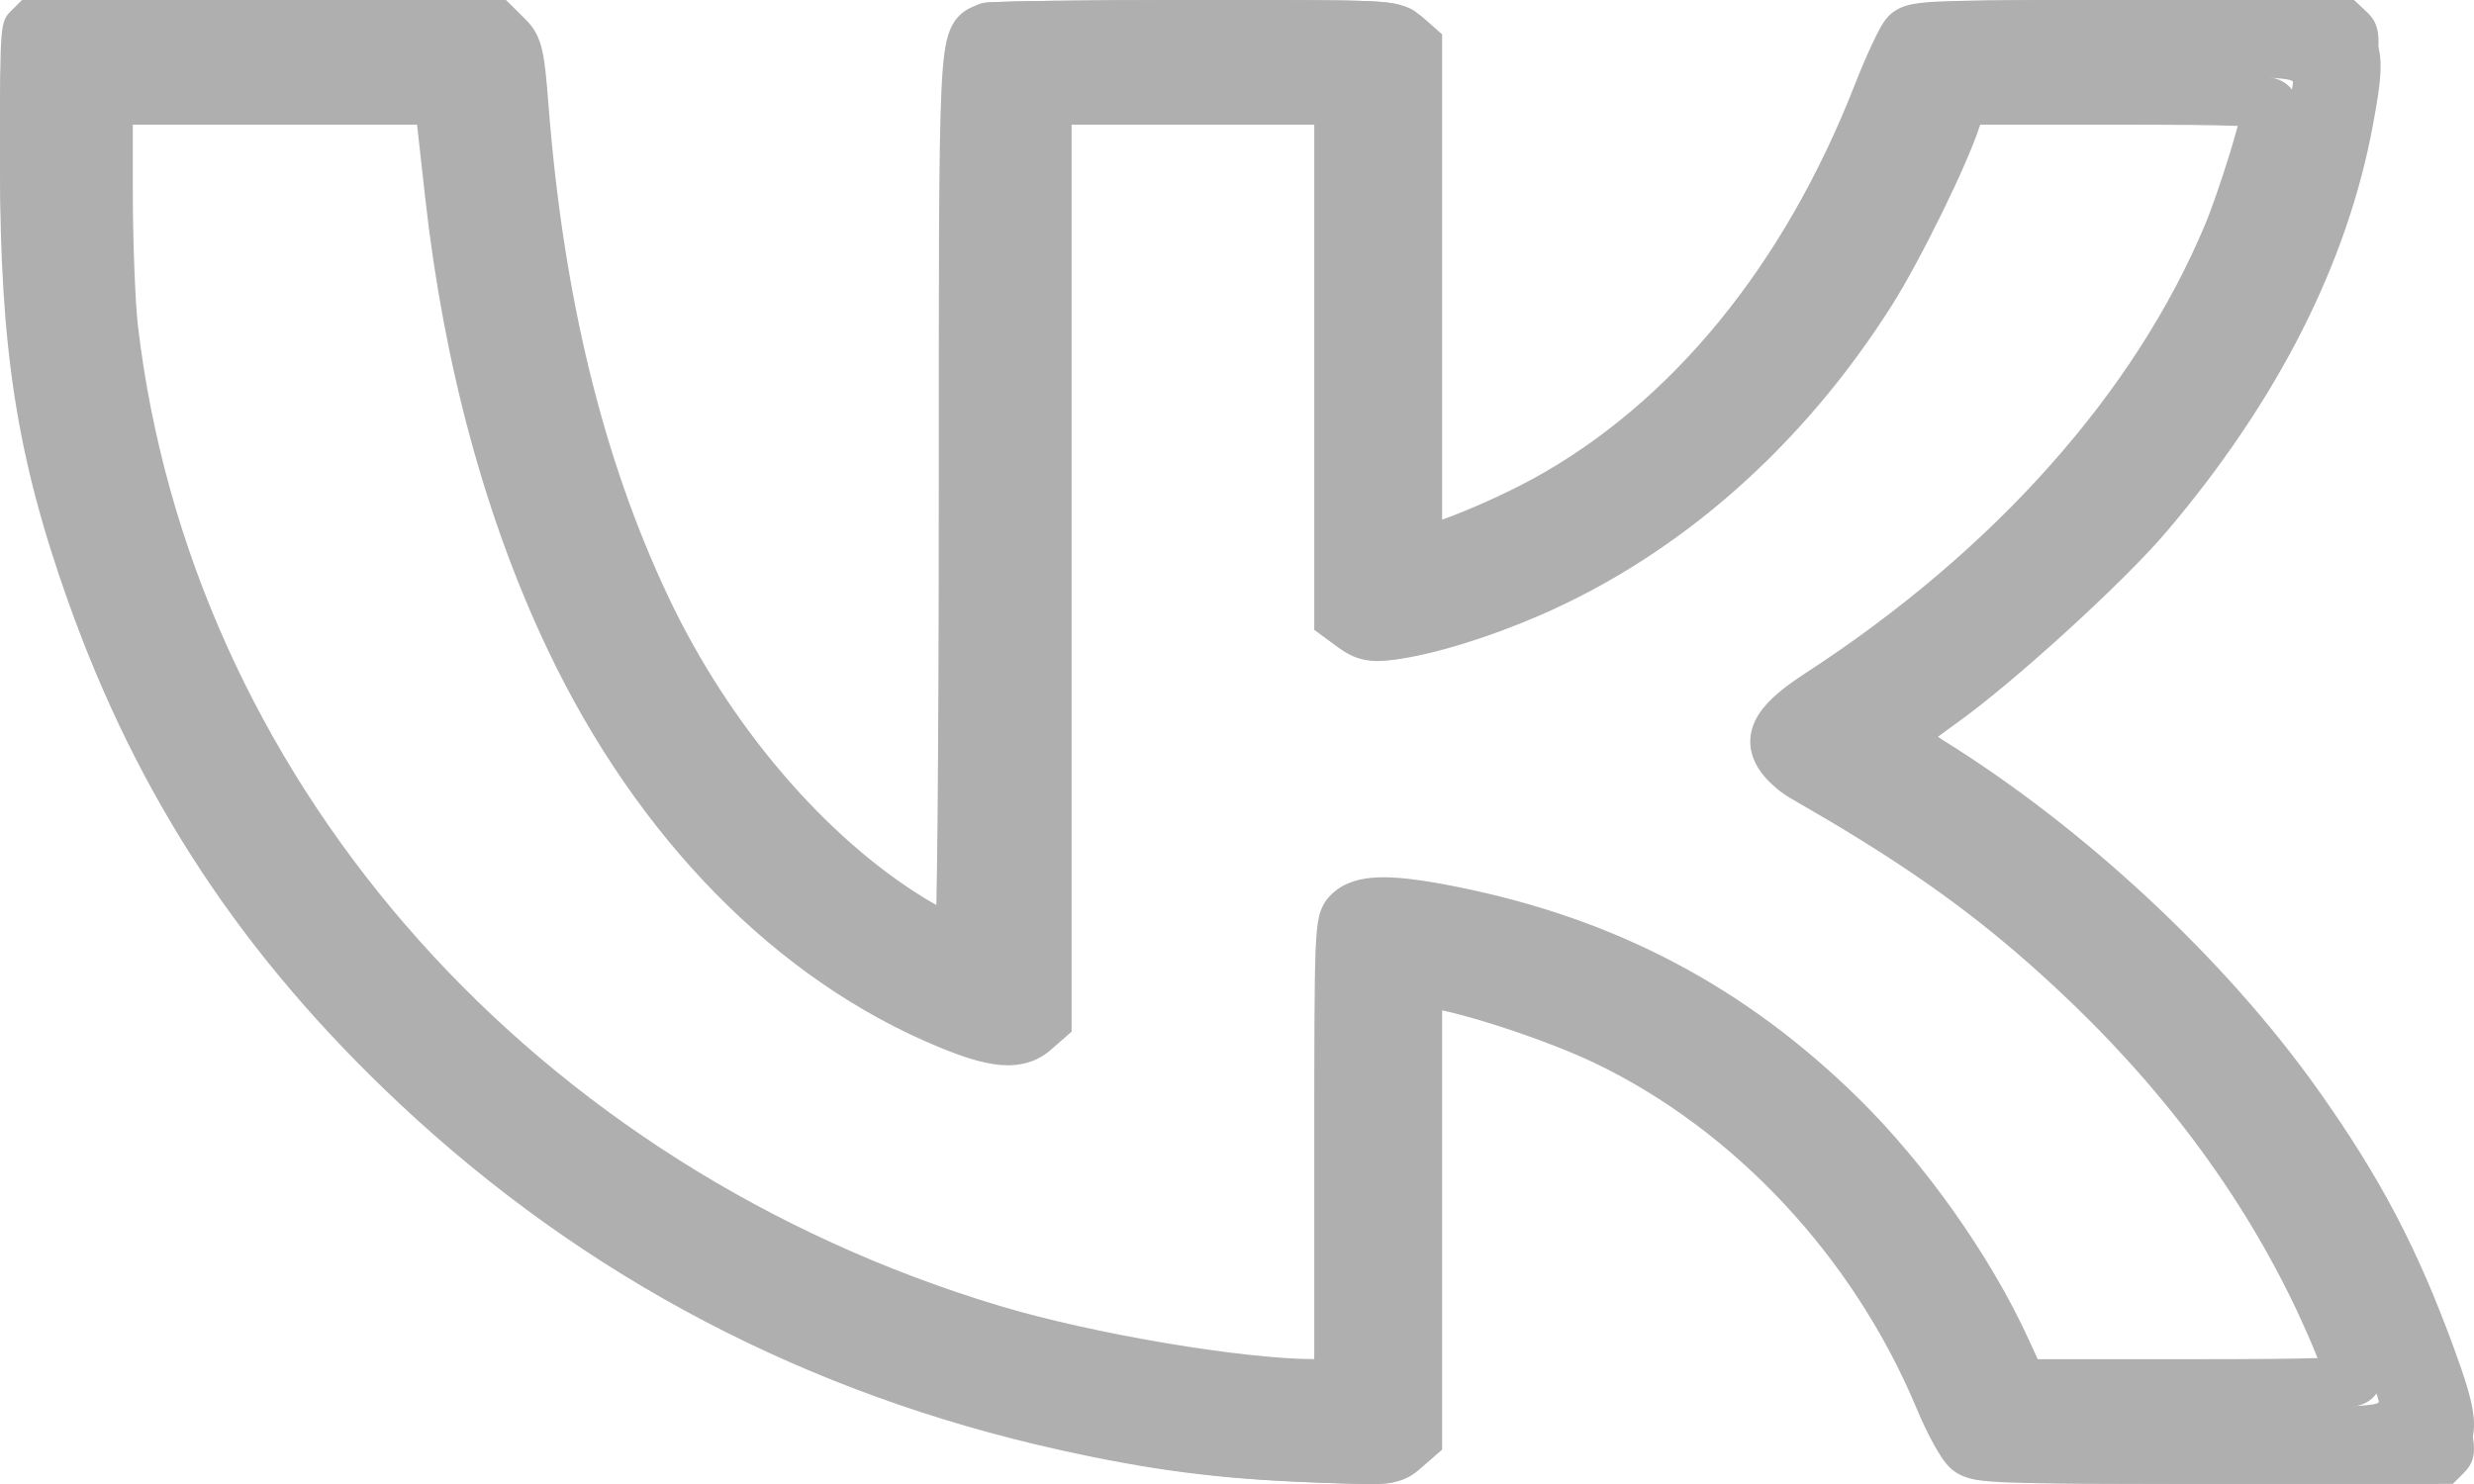
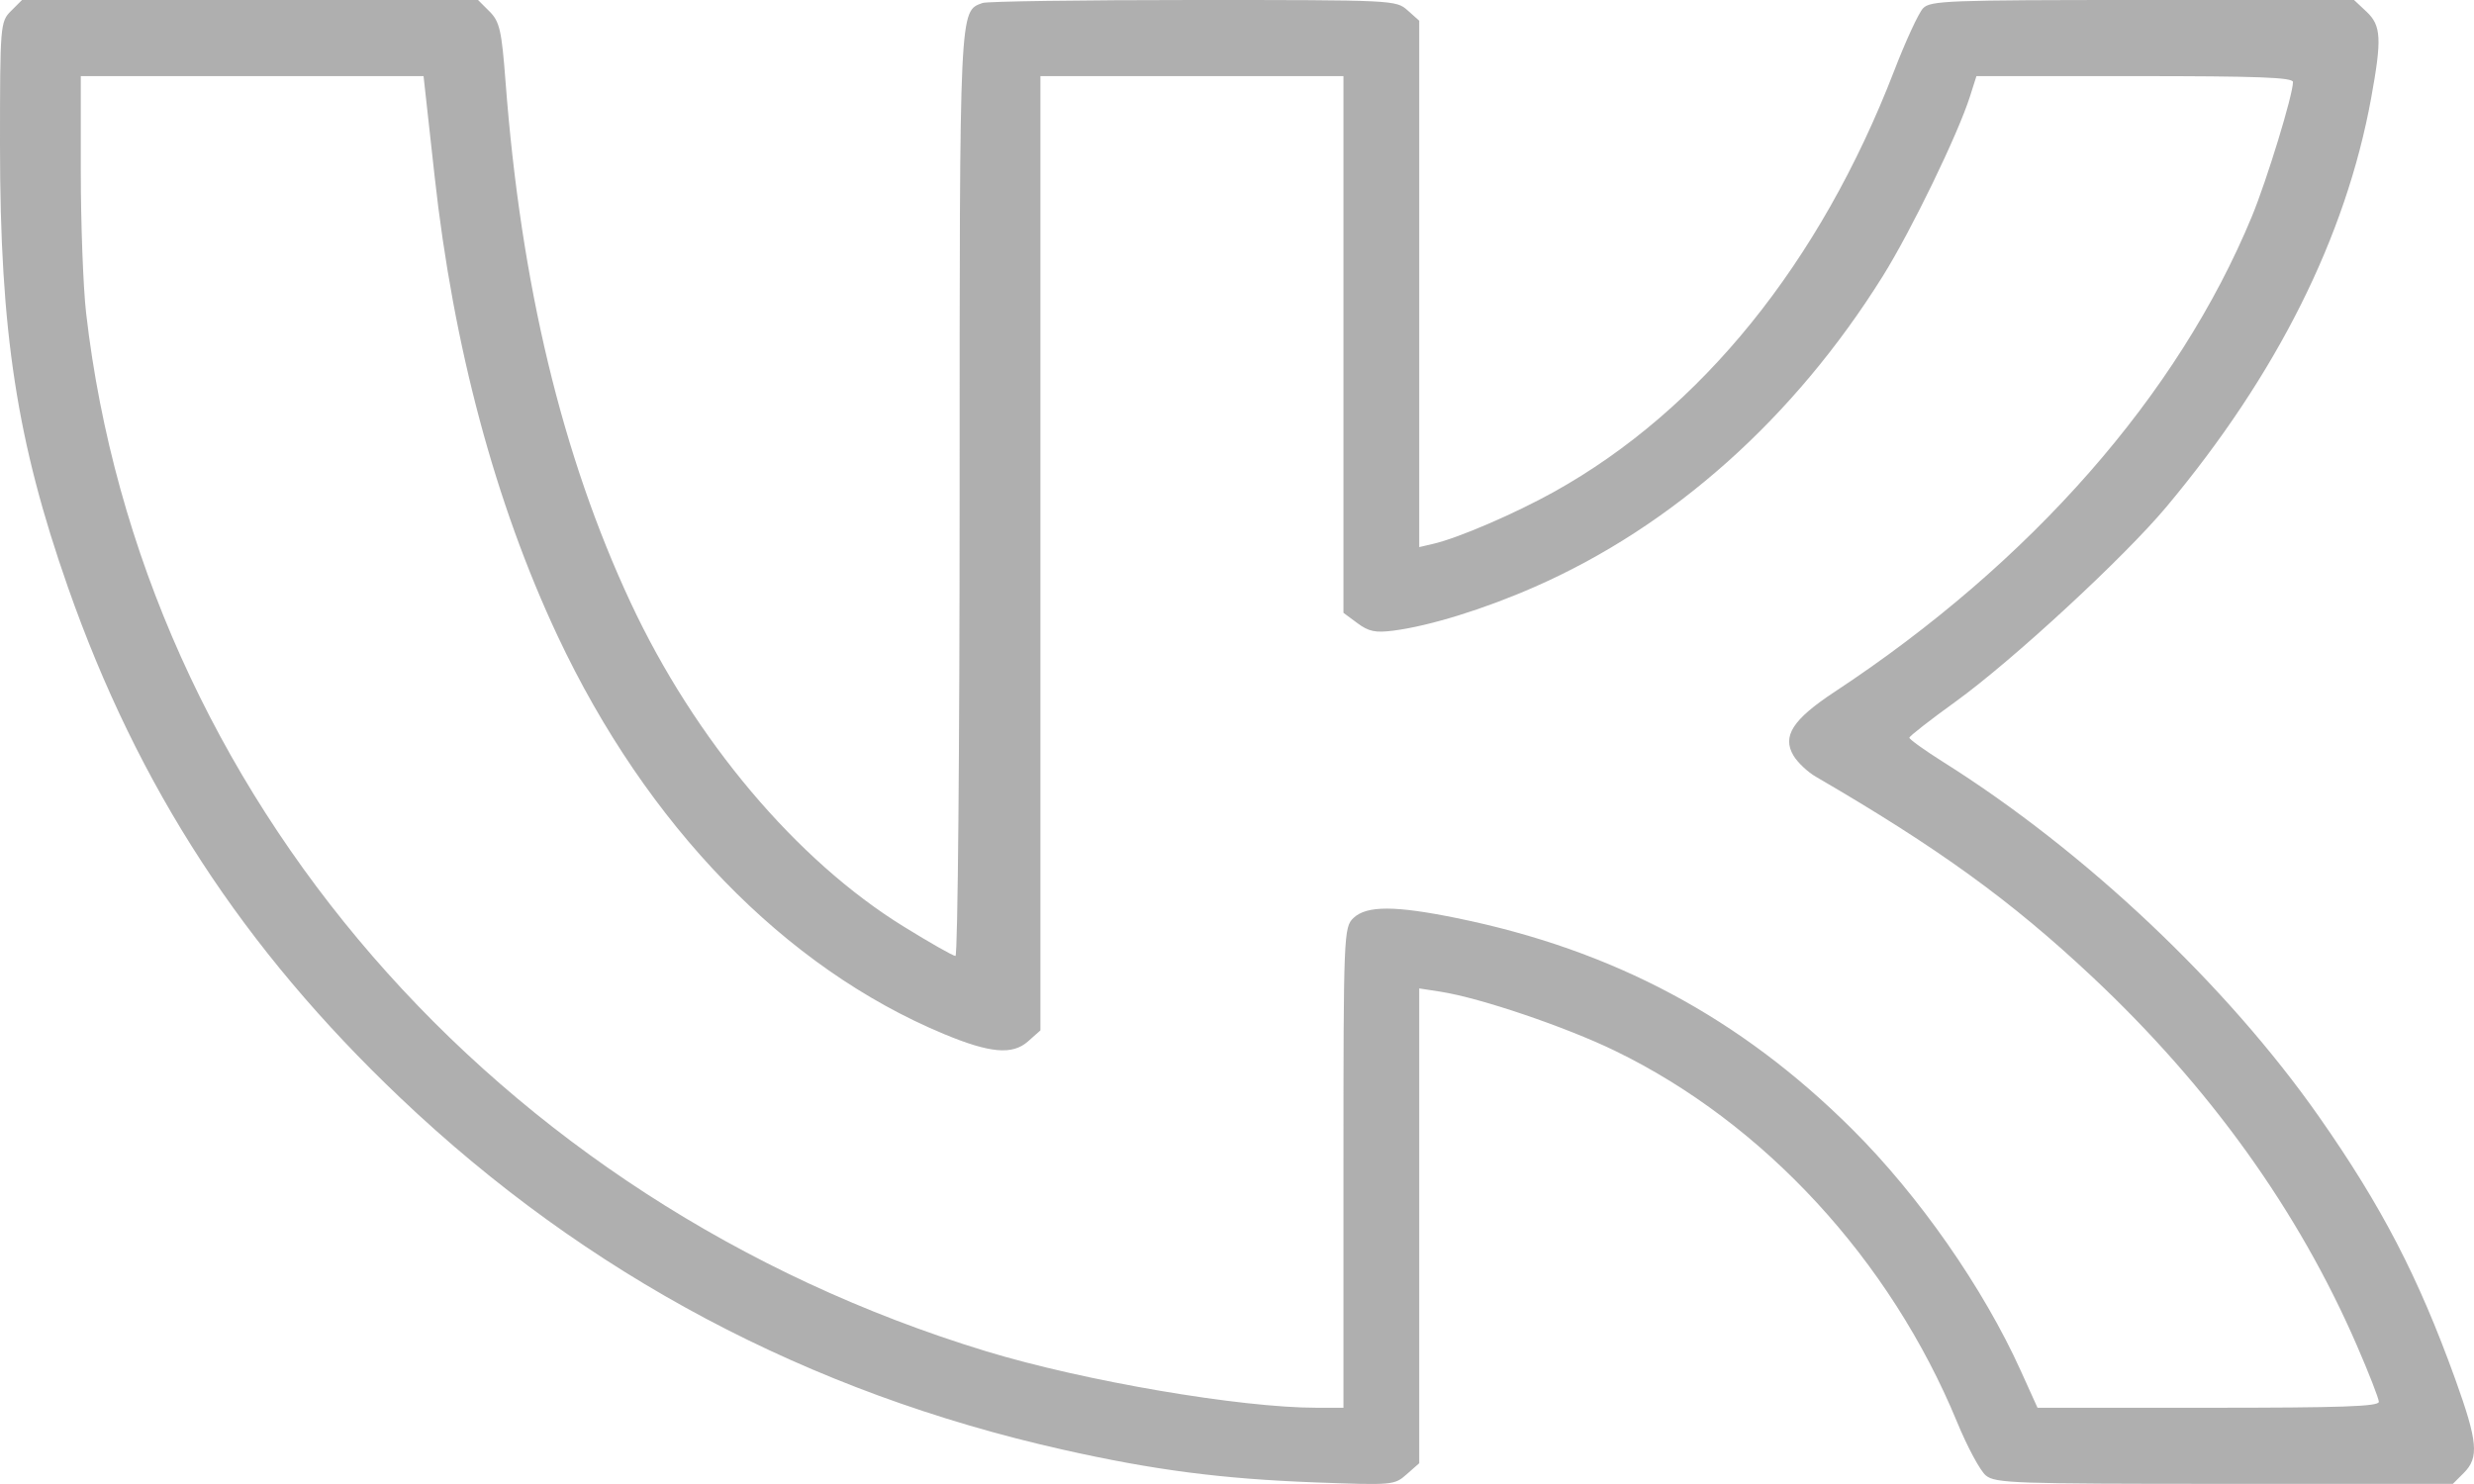
<svg xmlns="http://www.w3.org/2000/svg" width="35" height="21" viewBox="0 0 35 21" fill="none">
  <path fill-rule="evenodd" clip-rule="evenodd" d="M0.155 0.156C0.004 0.307 0 0.358 0 2.057C0 4.697 0.239 6.252 0.962 8.312C1.953 11.138 3.438 13.42 5.664 15.536C8.3 18.041 11.436 19.706 15.041 20.515C16.329 20.804 17.281 20.927 18.597 20.977C19.708 21.018 19.726 21.017 19.901 20.862L20.078 20.706V13.987L20.382 14.034C20.944 14.122 22.147 14.53 22.848 14.87C24.958 15.894 26.741 17.83 27.687 20.123C27.832 20.475 28.015 20.816 28.095 20.88C28.228 20.989 28.496 20.998 31.47 20.998H34.701L34.856 20.843C35.074 20.625 35.053 20.4 34.734 19.514C34.213 18.07 33.694 17.069 32.809 15.805C31.501 13.937 29.498 12.045 27.491 10.783C27.226 10.616 27.011 10.461 27.012 10.439C27.014 10.416 27.309 10.186 27.668 9.927C28.474 9.345 30.051 7.887 30.649 7.172C32.21 5.305 33.187 3.353 33.545 1.388C33.698 0.549 33.688 0.362 33.479 0.165L33.303 0H30.31C27.55 0 27.308 0.009 27.205 0.118C27.143 0.183 26.958 0.584 26.794 1.01C25.746 3.722 24.067 5.801 21.987 6.959C21.432 7.268 20.63 7.614 20.275 7.696L20.078 7.742V0.293L19.913 0.146C19.749 0.001 19.726 0 16.882 0C15.306 0 13.964 0.019 13.901 0.042C13.571 0.161 13.576 0.057 13.576 6.996C13.576 10.588 13.55 13.528 13.517 13.528C13.485 13.528 13.155 13.341 12.785 13.112C11.268 12.176 9.829 10.469 8.923 8.53C7.952 6.451 7.369 4.024 7.152 1.156C7.097 0.432 7.069 0.306 6.926 0.163L6.763 0H0.311L0.155 0.156ZM1.143 2.425C1.143 3.167 1.177 4.068 1.218 4.428C2.001 11.233 7.002 17.004 13.952 19.122C15.334 19.543 17.547 19.921 18.629 19.921H19.006V16.523C19.006 13.214 19.01 13.12 19.149 12.989C19.336 12.813 19.738 12.814 20.61 12.992C22.826 13.444 24.617 14.4 26.202 15.978C27.145 16.916 28.059 18.226 28.589 19.4L28.825 19.921H31.24C33.124 19.921 33.654 19.903 33.654 19.837C33.653 19.791 33.513 19.43 33.341 19.035C32.514 17.129 31.258 15.379 29.594 13.818C28.451 12.745 27.421 11.999 25.69 10.992C25.573 10.925 25.431 10.79 25.373 10.693C25.209 10.418 25.361 10.182 25.952 9.792C28.733 7.959 30.814 5.589 31.858 3.062C32.069 2.552 32.439 1.342 32.439 1.161C32.439 1.095 31.944 1.077 30.2 1.077H27.961L27.87 1.363C27.7 1.899 27.038 3.265 26.636 3.908C25.383 5.914 23.67 7.444 21.716 8.303C20.998 8.619 20.226 8.858 19.713 8.924C19.458 8.957 19.363 8.937 19.203 8.818L19.006 8.672V1.077H14.719V14.581L14.543 14.737C14.323 14.932 14.006 14.904 13.353 14.632C11.101 13.694 9.15 11.682 7.889 9C7.006 7.119 6.413 4.903 6.148 2.49C6.105 2.102 6.052 1.625 6.031 1.43L5.992 1.077H1.143V2.425Z" fill="#AFAFAF" />
-   <path d="M0 2.348C6.04413e-08 1.537 0.001 1.095 0.022 0.842C0.032 0.714 0.05 0.599 0.093 0.496C0.142 0.379 0.212 0.307 0.259 0.262L0.41 0.111L0.522 0H7.158L7.271 0.111L7.43 0.269C7.551 0.388 7.625 0.514 7.67 0.711C7.709 0.876 7.73 1.109 7.757 1.452C7.967 4.189 8.529 6.489 9.457 8.449C10.319 10.272 11.684 11.859 13.092 12.717C13.145 12.749 13.197 12.778 13.247 12.807C13.253 12.497 13.259 12.076 13.264 11.568C13.274 10.426 13.281 8.85 13.281 7.117C13.281 3.774 13.279 2.112 13.319 1.274C13.338 0.872 13.367 0.604 13.438 0.429C13.48 0.323 13.546 0.228 13.648 0.157C13.732 0.099 13.83 0.069 13.846 0.064C13.902 0.044 13.96 0.039 13.965 0.038C13.986 0.036 14.011 0.035 14.036 0.033C14.086 0.03 14.153 0.027 14.232 0.025C14.391 0.02 14.612 0.016 14.877 0.012C15.408 0.005 16.123 5.75668e-07 16.895 0C18.279 0 18.994 3.49432e-06 19.38 0.018C19.568 0.027 19.715 0.042 19.832 0.076C19.907 0.097 19.965 0.126 20.011 0.155L20.118 0.236L20.28 0.378L20.402 0.486V7.354C20.763 7.225 21.294 6.991 21.7 6.768C23.64 5.701 25.233 3.771 26.235 1.211C26.318 0.999 26.406 0.792 26.483 0.629C26.521 0.547 26.558 0.473 26.59 0.413C26.615 0.369 26.659 0.288 26.714 0.231C26.809 0.132 26.926 0.085 27.054 0.059C27.166 0.037 27.318 0.025 27.523 0.018C27.942 0.002 28.686 0 30.032 0H33.115L33.226 0.103L33.398 0.262C33.47 0.329 33.541 0.412 33.594 0.52C33.647 0.629 33.67 0.742 33.677 0.861C33.689 1.079 33.645 1.368 33.571 1.764C33.208 3.733 32.218 5.673 30.659 7.514C30.054 8.229 28.488 9.658 27.675 10.237C27.582 10.303 27.496 10.368 27.417 10.426C27.438 10.44 27.459 10.456 27.482 10.47C29.487 11.714 31.483 13.575 32.792 15.42C33.676 16.666 34.199 17.661 34.719 19.085C34.872 19.505 34.973 19.815 34.995 20.054C35.007 20.183 34.999 20.311 34.953 20.436C34.907 20.562 34.832 20.659 34.754 20.737L34.489 20.998H31.167C29.716 20.998 28.914 20.996 28.46 20.98C28.236 20.972 28.075 20.961 27.957 20.941C27.826 20.917 27.717 20.877 27.62 20.799C27.551 20.744 27.499 20.669 27.469 20.624C27.431 20.567 27.391 20.5 27.351 20.428C27.273 20.284 27.187 20.105 27.112 19.925C26.218 17.786 24.535 15.989 22.561 15.043C21.955 14.753 20.953 14.414 20.402 14.298V20.513L20.28 20.62L20.106 20.771C20.067 20.806 19.998 20.868 19.902 20.914C19.8 20.963 19.696 20.983 19.589 20.992C19.395 21.009 19.085 20.997 18.558 20.977C17.247 20.929 16.292 20.806 15.008 20.522C11.413 19.726 8.283 18.085 5.655 15.62C3.435 13.538 1.95 11.286 0.961 8.503C0.238 6.47 0 4.928 0 2.348ZM1.118 2.704V1.04H6.584L6.62 1.363L6.658 1.704C6.679 1.892 6.731 2.353 6.773 2.728C7.029 5.026 7.6 7.127 8.445 8.902C9.648 11.431 11.499 13.296 13.594 14.157C13.907 14.285 14.098 14.338 14.219 14.348C14.315 14.357 14.335 14.337 14.35 14.324L14.399 14.28V1.04H19.354V8.556L19.399 8.589C19.428 8.611 19.444 8.62 19.453 8.625C19.458 8.627 19.46 8.628 19.46 8.628C19.467 8.629 19.498 8.634 19.616 8.62C20.066 8.563 20.783 8.346 21.467 8.05C23.3 7.254 24.92 5.831 26.112 3.948C26.494 3.345 27.126 2.054 27.281 1.572L27.452 1.04H29.924C30.776 1.04 31.331 1.044 31.674 1.057C31.843 1.063 31.975 1.072 32.07 1.085C32.114 1.092 32.176 1.104 32.236 1.127C32.266 1.139 32.32 1.163 32.372 1.21C32.43 1.263 32.496 1.356 32.495 1.484C32.495 1.545 32.482 1.614 32.472 1.662C32.46 1.72 32.444 1.788 32.424 1.862C32.385 2.01 32.332 2.193 32.273 2.384C32.155 2.762 32.009 3.191 31.899 3.453C30.845 5.971 28.754 8.313 25.983 10.116C25.696 10.303 25.575 10.417 25.532 10.484C25.529 10.488 25.527 10.491 25.526 10.494C25.527 10.497 25.529 10.501 25.532 10.506C25.532 10.506 25.534 10.509 25.538 10.513C25.541 10.518 25.546 10.524 25.552 10.532C25.566 10.547 25.582 10.565 25.602 10.583C25.643 10.621 25.683 10.651 25.709 10.665C27.42 11.648 28.453 12.384 29.597 13.444C31.154 14.886 32.359 16.496 33.187 18.248L33.348 18.601L33.569 19.127C33.598 19.199 33.622 19.264 33.64 19.315C33.648 19.341 33.657 19.367 33.663 19.39C33.665 19.395 33.669 19.411 33.674 19.433L33.683 19.513L33.68 19.562C33.665 19.673 33.602 19.752 33.55 19.796C33.498 19.841 33.443 19.863 33.415 19.874C33.355 19.896 33.293 19.907 33.247 19.913C33.148 19.927 33.008 19.935 32.827 19.941C32.459 19.954 31.861 19.958 30.941 19.958H28.33L28 19.238C27.499 18.145 26.631 16.916 25.74 16.041C24.241 14.569 22.558 13.682 20.464 13.26C20.042 13.175 19.762 13.139 19.576 13.138C19.479 13.138 19.426 13.148 19.399 13.155C19.391 13.204 19.38 13.297 19.373 13.473C19.355 13.902 19.354 14.713 19.354 16.315V19.958H18.605C17.496 19.958 15.292 19.584 13.915 19.17C6.977 17.083 1.977 11.395 1.194 4.677C1.151 4.309 1.118 3.423 1.118 2.704ZM1.879 2.704C1.879 3.418 1.913 4.271 1.95 4.597L1.988 4.898C2.849 11.191 7.588 16.507 14.144 18.48C15.465 18.877 17.579 19.231 18.593 19.233V16.315C18.593 14.723 18.594 13.891 18.612 13.445C18.621 13.227 18.635 13.07 18.664 12.954C18.681 12.891 18.705 12.829 18.742 12.769C18.781 12.709 18.823 12.668 18.848 12.644L18.924 12.582C19.111 12.45 19.345 12.414 19.578 12.414C19.847 12.415 20.19 12.464 20.622 12.551C22.864 13.003 24.683 13.963 26.287 15.537C27.239 16.473 28.159 17.774 28.697 18.948L28.828 19.234H30.941C31.853 19.234 32.434 19.23 32.787 19.218C32.745 19.115 32.698 18.999 32.646 18.881L32.494 18.546C31.708 16.883 30.56 15.347 29.066 13.963C28.11 13.077 27.238 12.428 25.913 11.635L25.315 11.286C25.227 11.235 25.14 11.166 25.07 11.1C25.018 11.052 24.962 10.993 24.916 10.931L24.873 10.867C24.808 10.76 24.76 10.633 24.761 10.489C24.762 10.345 24.812 10.215 24.885 10.102C25.02 9.895 25.262 9.707 25.554 9.518C28.225 7.78 30.204 5.545 31.193 3.184C31.29 2.954 31.427 2.551 31.543 2.179C31.587 2.035 31.626 1.898 31.658 1.781C31.654 1.78 31.649 1.781 31.645 1.781C31.319 1.769 30.778 1.764 29.924 1.764H28.015L28.008 1.783C27.83 2.337 27.167 3.684 26.764 4.322C25.503 6.313 23.773 7.845 21.782 8.709C21.062 9.021 20.269 9.267 19.716 9.337C19.583 9.354 19.442 9.365 19.3 9.336C19.148 9.305 19.032 9.235 18.933 9.163L18.593 8.913V1.764H15.16V14.599L15.037 14.707L14.865 14.857C14.665 15.032 14.422 15.093 14.15 15.07C13.902 15.048 13.619 14.956 13.292 14.821C10.983 13.873 9.014 11.852 7.752 9.201C6.868 7.344 6.28 5.166 6.016 2.805C5.975 2.43 5.923 1.969 5.902 1.781L5.9 1.764H1.879V2.704ZM0.761 2.348C0.761 4.865 0.991 6.326 1.681 8.271C2.632 10.946 4.053 13.101 6.189 15.104C8.717 17.476 11.722 19.051 15.18 19.817C16.417 20.091 17.325 20.207 18.588 20.254C19.148 20.274 19.39 20.282 19.52 20.271C19.575 20.266 19.575 20.26 19.559 20.267C19.548 20.273 19.546 20.279 19.592 20.238L19.642 20.194V13.441L20.38 13.555C20.98 13.647 22.194 14.056 22.903 14.396C25.058 15.428 26.863 17.369 27.82 19.658C27.886 19.817 27.961 19.973 28.027 20.094C28.058 20.151 28.085 20.196 28.107 20.229C28.168 20.239 28.279 20.25 28.487 20.257C28.924 20.272 29.709 20.274 31.167 20.274H34.165L34.205 20.235L34.235 20.198C34.235 20.198 34.243 20.177 34.237 20.118C34.224 19.983 34.159 19.757 34 19.323C33.502 17.957 33.008 17.019 32.161 15.825C30.91 14.062 28.989 12.27 27.067 11.076C26.932 10.993 26.807 10.911 26.715 10.845C26.669 10.813 26.626 10.78 26.592 10.752C26.576 10.738 26.553 10.719 26.532 10.697C26.522 10.686 26.503 10.665 26.484 10.637C26.477 10.627 26.416 10.537 26.426 10.412C26.433 10.335 26.464 10.28 26.473 10.264C26.486 10.242 26.499 10.224 26.506 10.215C26.522 10.196 26.537 10.181 26.546 10.172C26.565 10.154 26.586 10.136 26.605 10.12C26.644 10.086 26.696 10.044 26.756 9.998C26.877 9.905 27.041 9.784 27.219 9.657C27.984 9.112 29.504 7.725 30.067 7.06C31.562 5.294 32.484 3.465 32.822 1.639C32.898 1.226 32.923 1.02 32.917 0.898C32.914 0.848 32.906 0.829 32.904 0.825C32.902 0.821 32.896 0.809 32.865 0.781L32.804 0.724H30.032C28.678 0.724 27.953 0.726 27.553 0.741C27.405 0.747 27.313 0.755 27.258 0.762C27.236 0.803 27.209 0.857 27.178 0.923C27.109 1.071 27.027 1.264 26.949 1.463C25.901 4.141 24.209 6.225 22.08 7.395C21.525 7.7 20.704 8.053 20.304 8.145L20.112 8.189L19.642 8.297V0.803L19.603 0.77L19.6 0.767C19.573 0.76 19.504 0.75 19.342 0.742C18.981 0.725 18.293 0.724 16.895 0.724C16.126 0.724 15.414 0.729 14.888 0.736C14.624 0.74 14.409 0.744 14.257 0.749C14.207 0.75 14.165 0.752 14.13 0.754C14.113 0.838 14.094 1 14.079 1.307C14.04 2.123 14.042 3.761 14.042 7.117C14.042 8.852 14.035 10.43 14.025 11.574C14.02 12.146 14.013 12.611 14.006 12.933C14.003 13.094 13.999 13.221 13.995 13.309C13.993 13.353 13.991 13.392 13.989 13.421C13.987 13.434 13.986 13.455 13.982 13.476C13.98 13.483 13.976 13.509 13.966 13.538C13.961 13.55 13.948 13.586 13.919 13.626C13.902 13.65 13.802 13.785 13.604 13.785C13.533 13.785 13.477 13.766 13.471 13.764C13.451 13.757 13.434 13.75 13.423 13.745C13.399 13.735 13.374 13.723 13.351 13.711C13.303 13.687 13.243 13.655 13.176 13.617C13.041 13.542 12.866 13.439 12.682 13.327C11.124 12.378 9.673 10.668 8.763 8.747C7.791 6.693 7.212 4.306 6.997 1.505C6.97 1.148 6.951 0.971 6.927 0.866C6.911 0.793 6.901 0.789 6.882 0.771L6.834 0.724H0.846L0.806 0.763C0.803 0.767 0.8 0.77 0.798 0.772C0.794 0.787 0.786 0.822 0.78 0.898C0.762 1.115 0.761 1.519 0.761 2.348Z" fill="#AFAFAF" />
</svg>